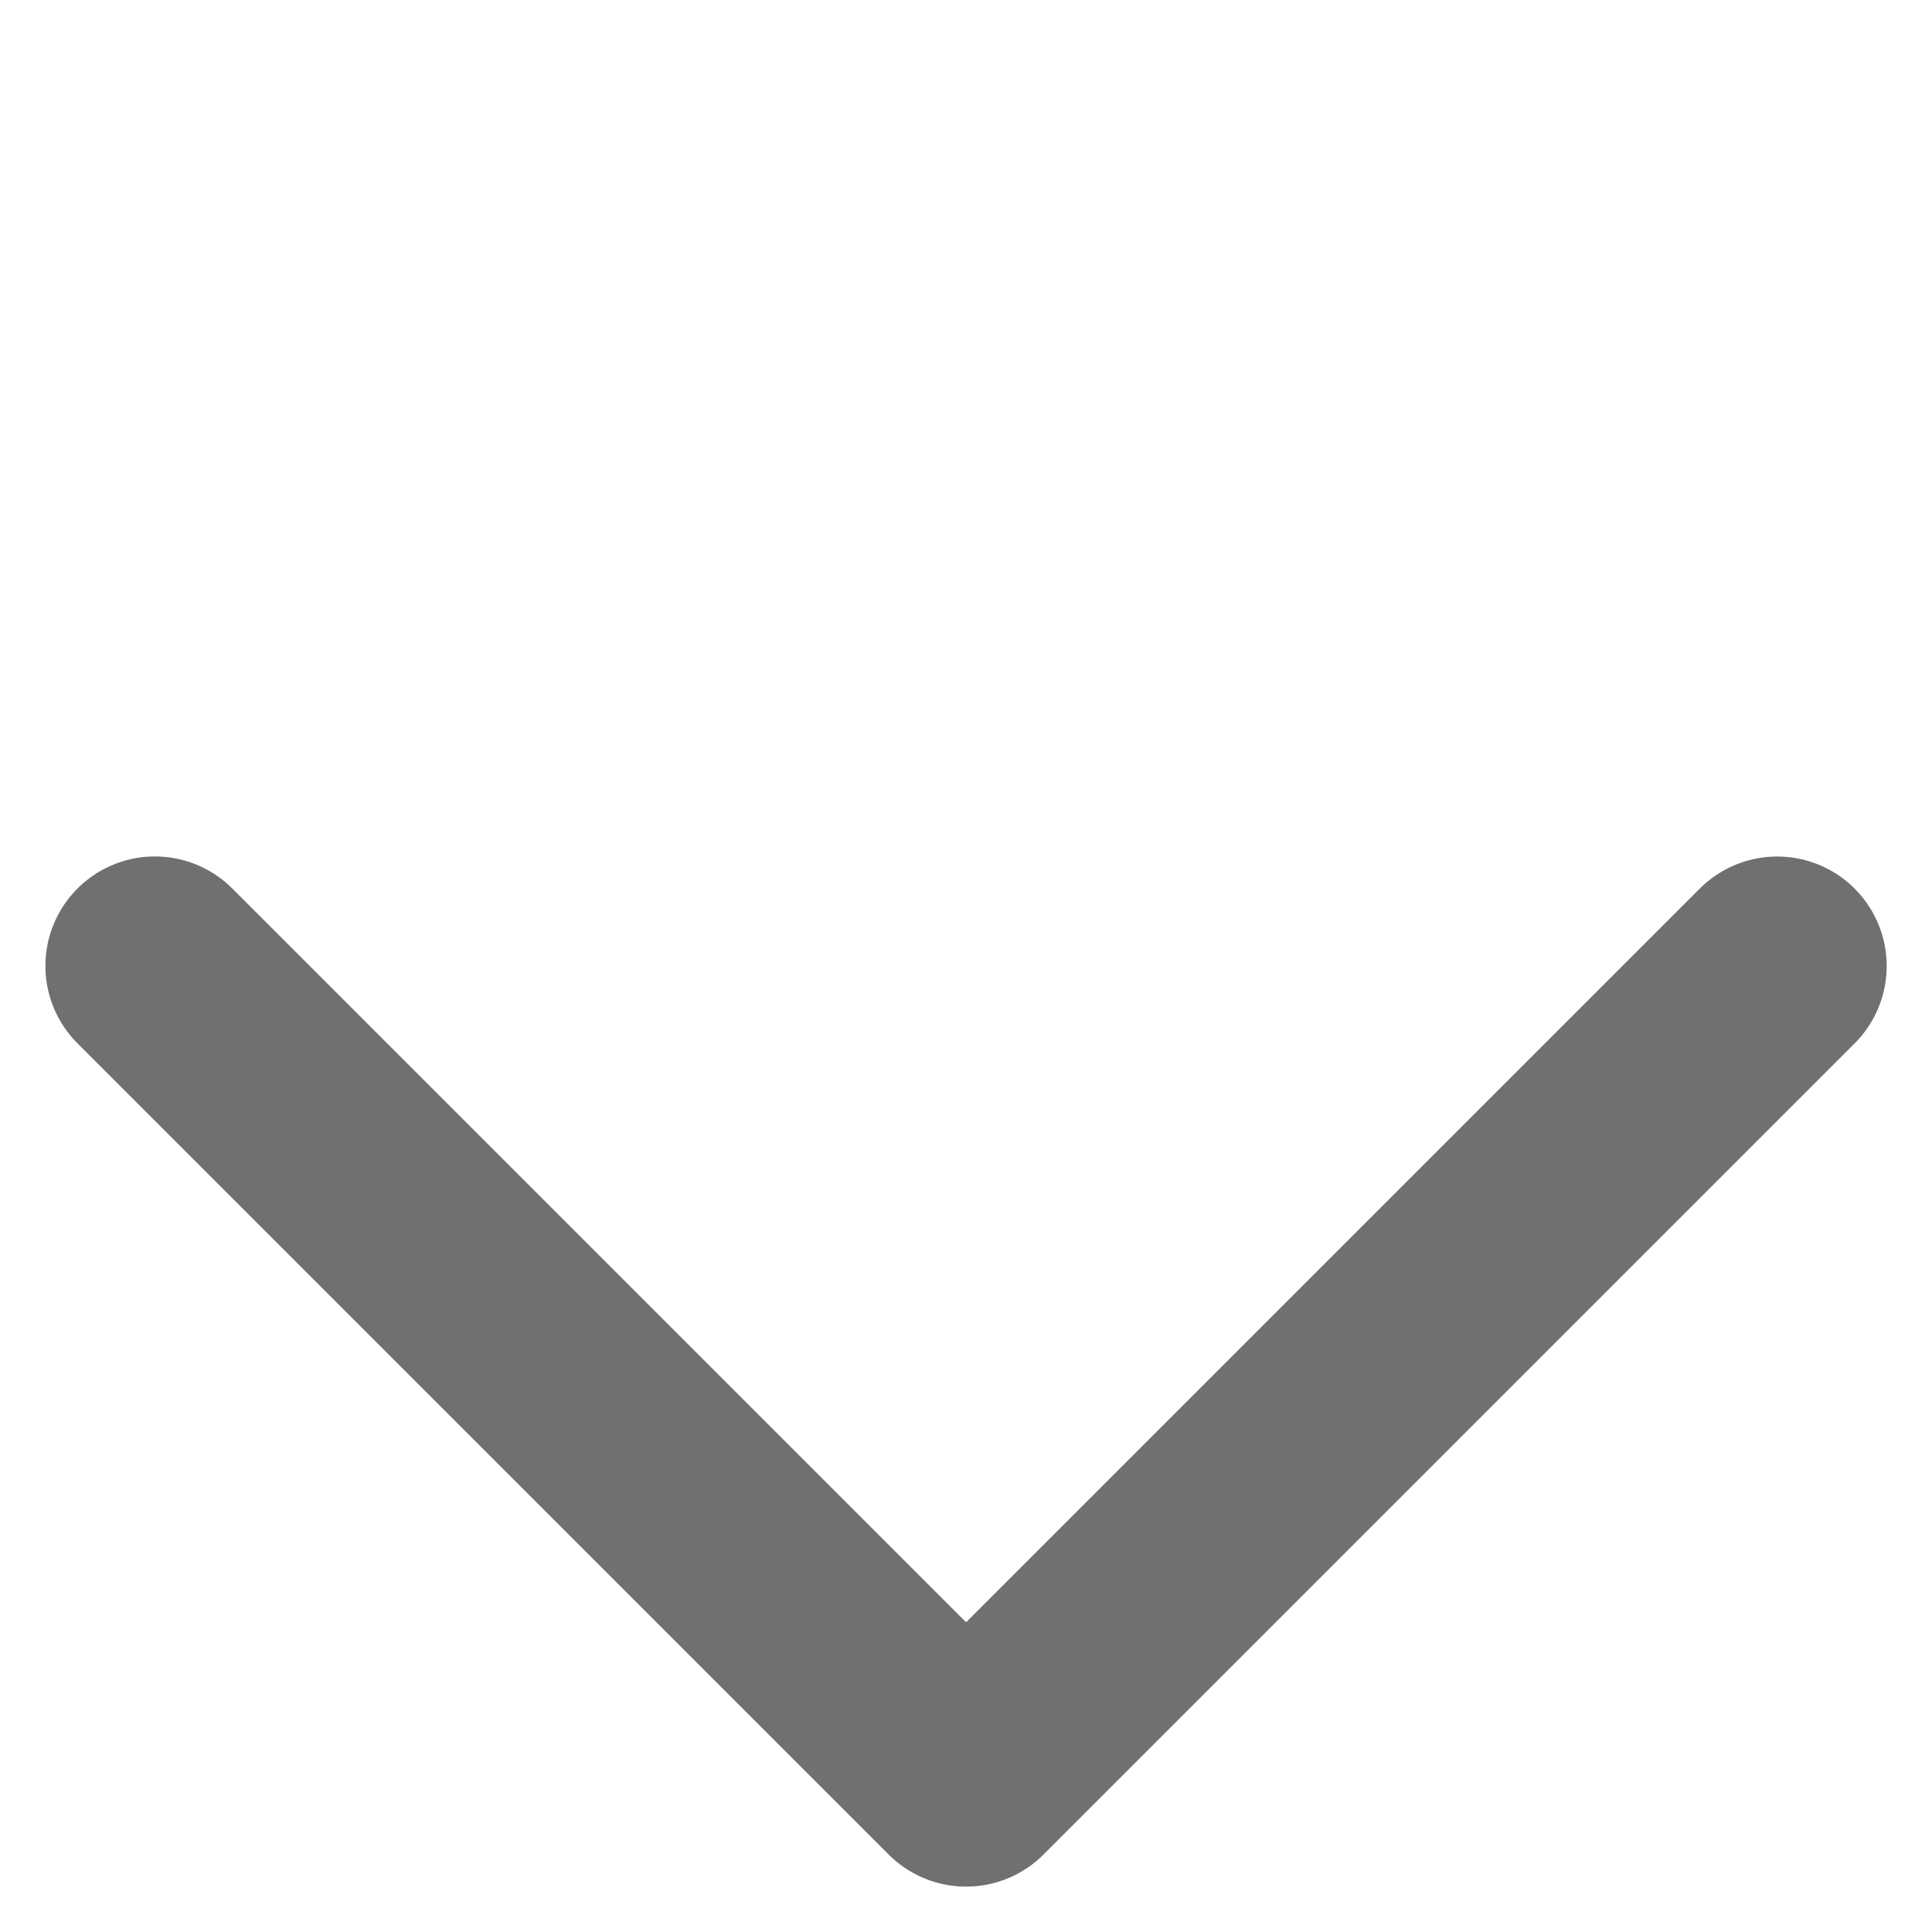
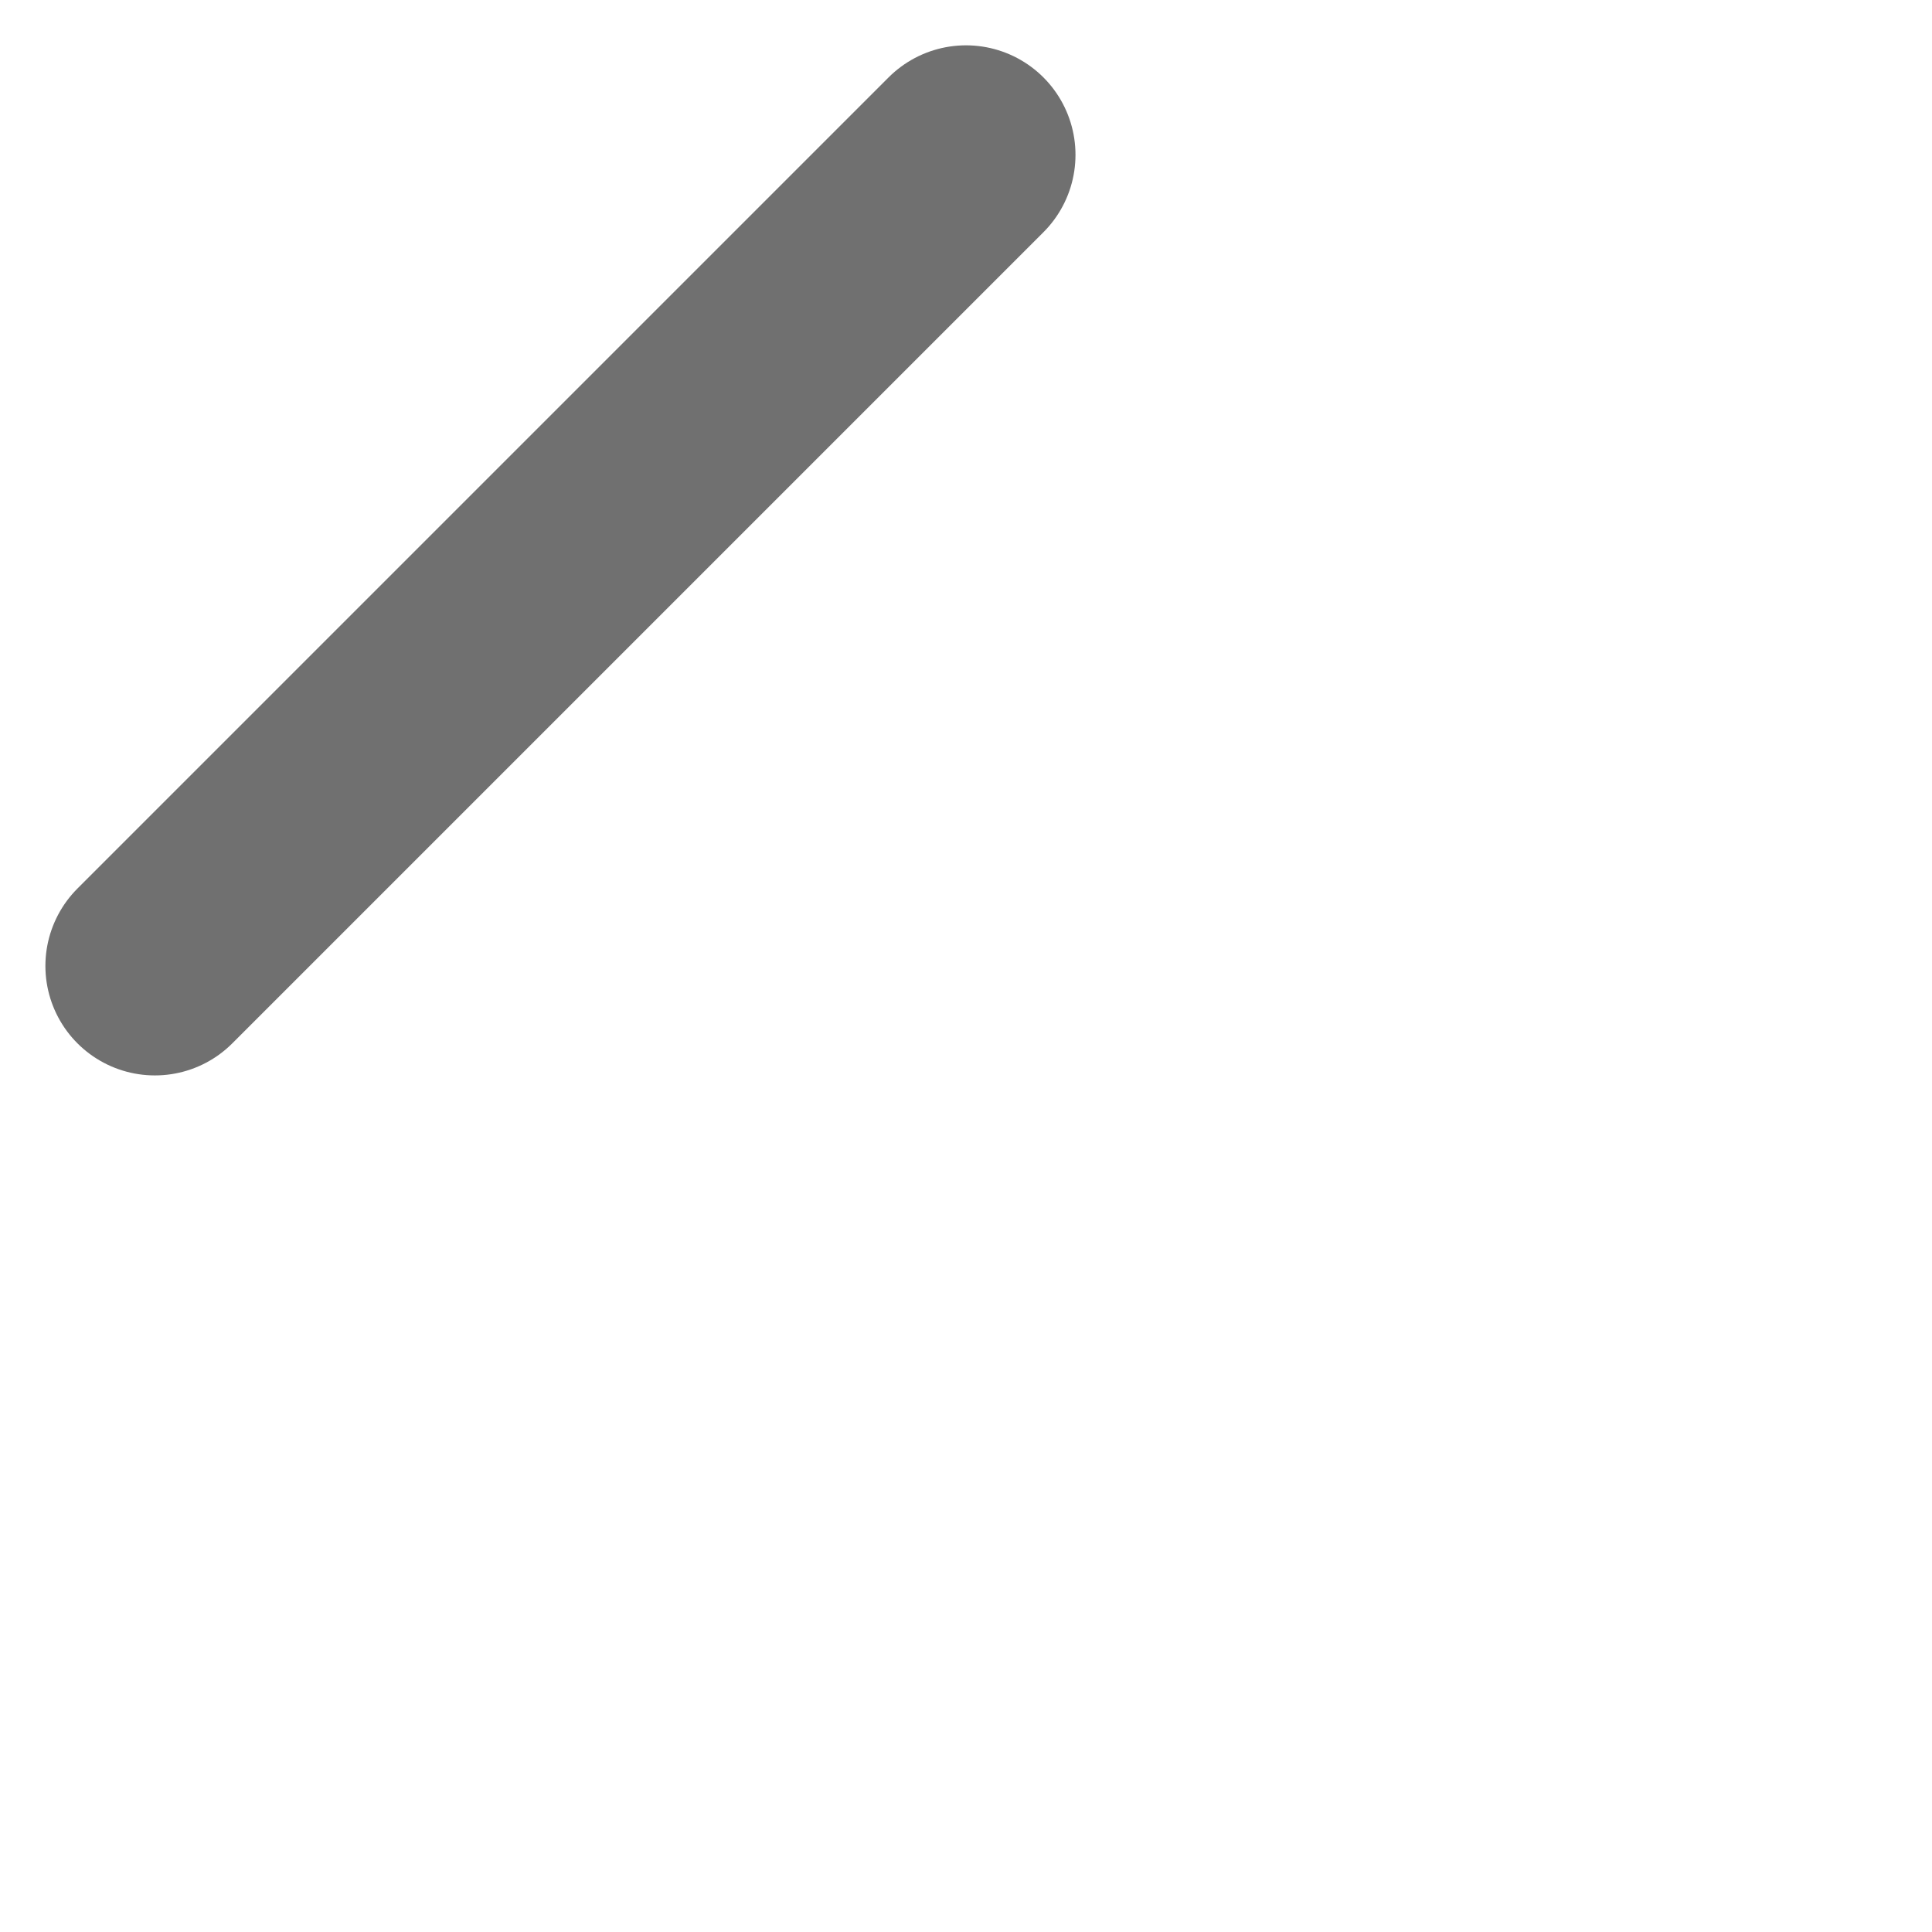
<svg xmlns="http://www.w3.org/2000/svg" width="17.646" height="17.646" viewBox="0 0 17.646 17.646">
-   <path id="Tracé_2201" data-name="Tracé 2201" d="M0,10.477H10.478V0" transform="translate(8.823 1.414) rotate(45)" fill="none" stroke="#707070" stroke-linecap="round" stroke-linejoin="round" stroke-width="2" />
+   <path id="Tracé_2201" data-name="Tracé 2201" d="M0,10.477V0" transform="translate(8.823 1.414) rotate(45)" fill="none" stroke="#707070" stroke-linecap="round" stroke-linejoin="round" stroke-width="2" />
</svg>